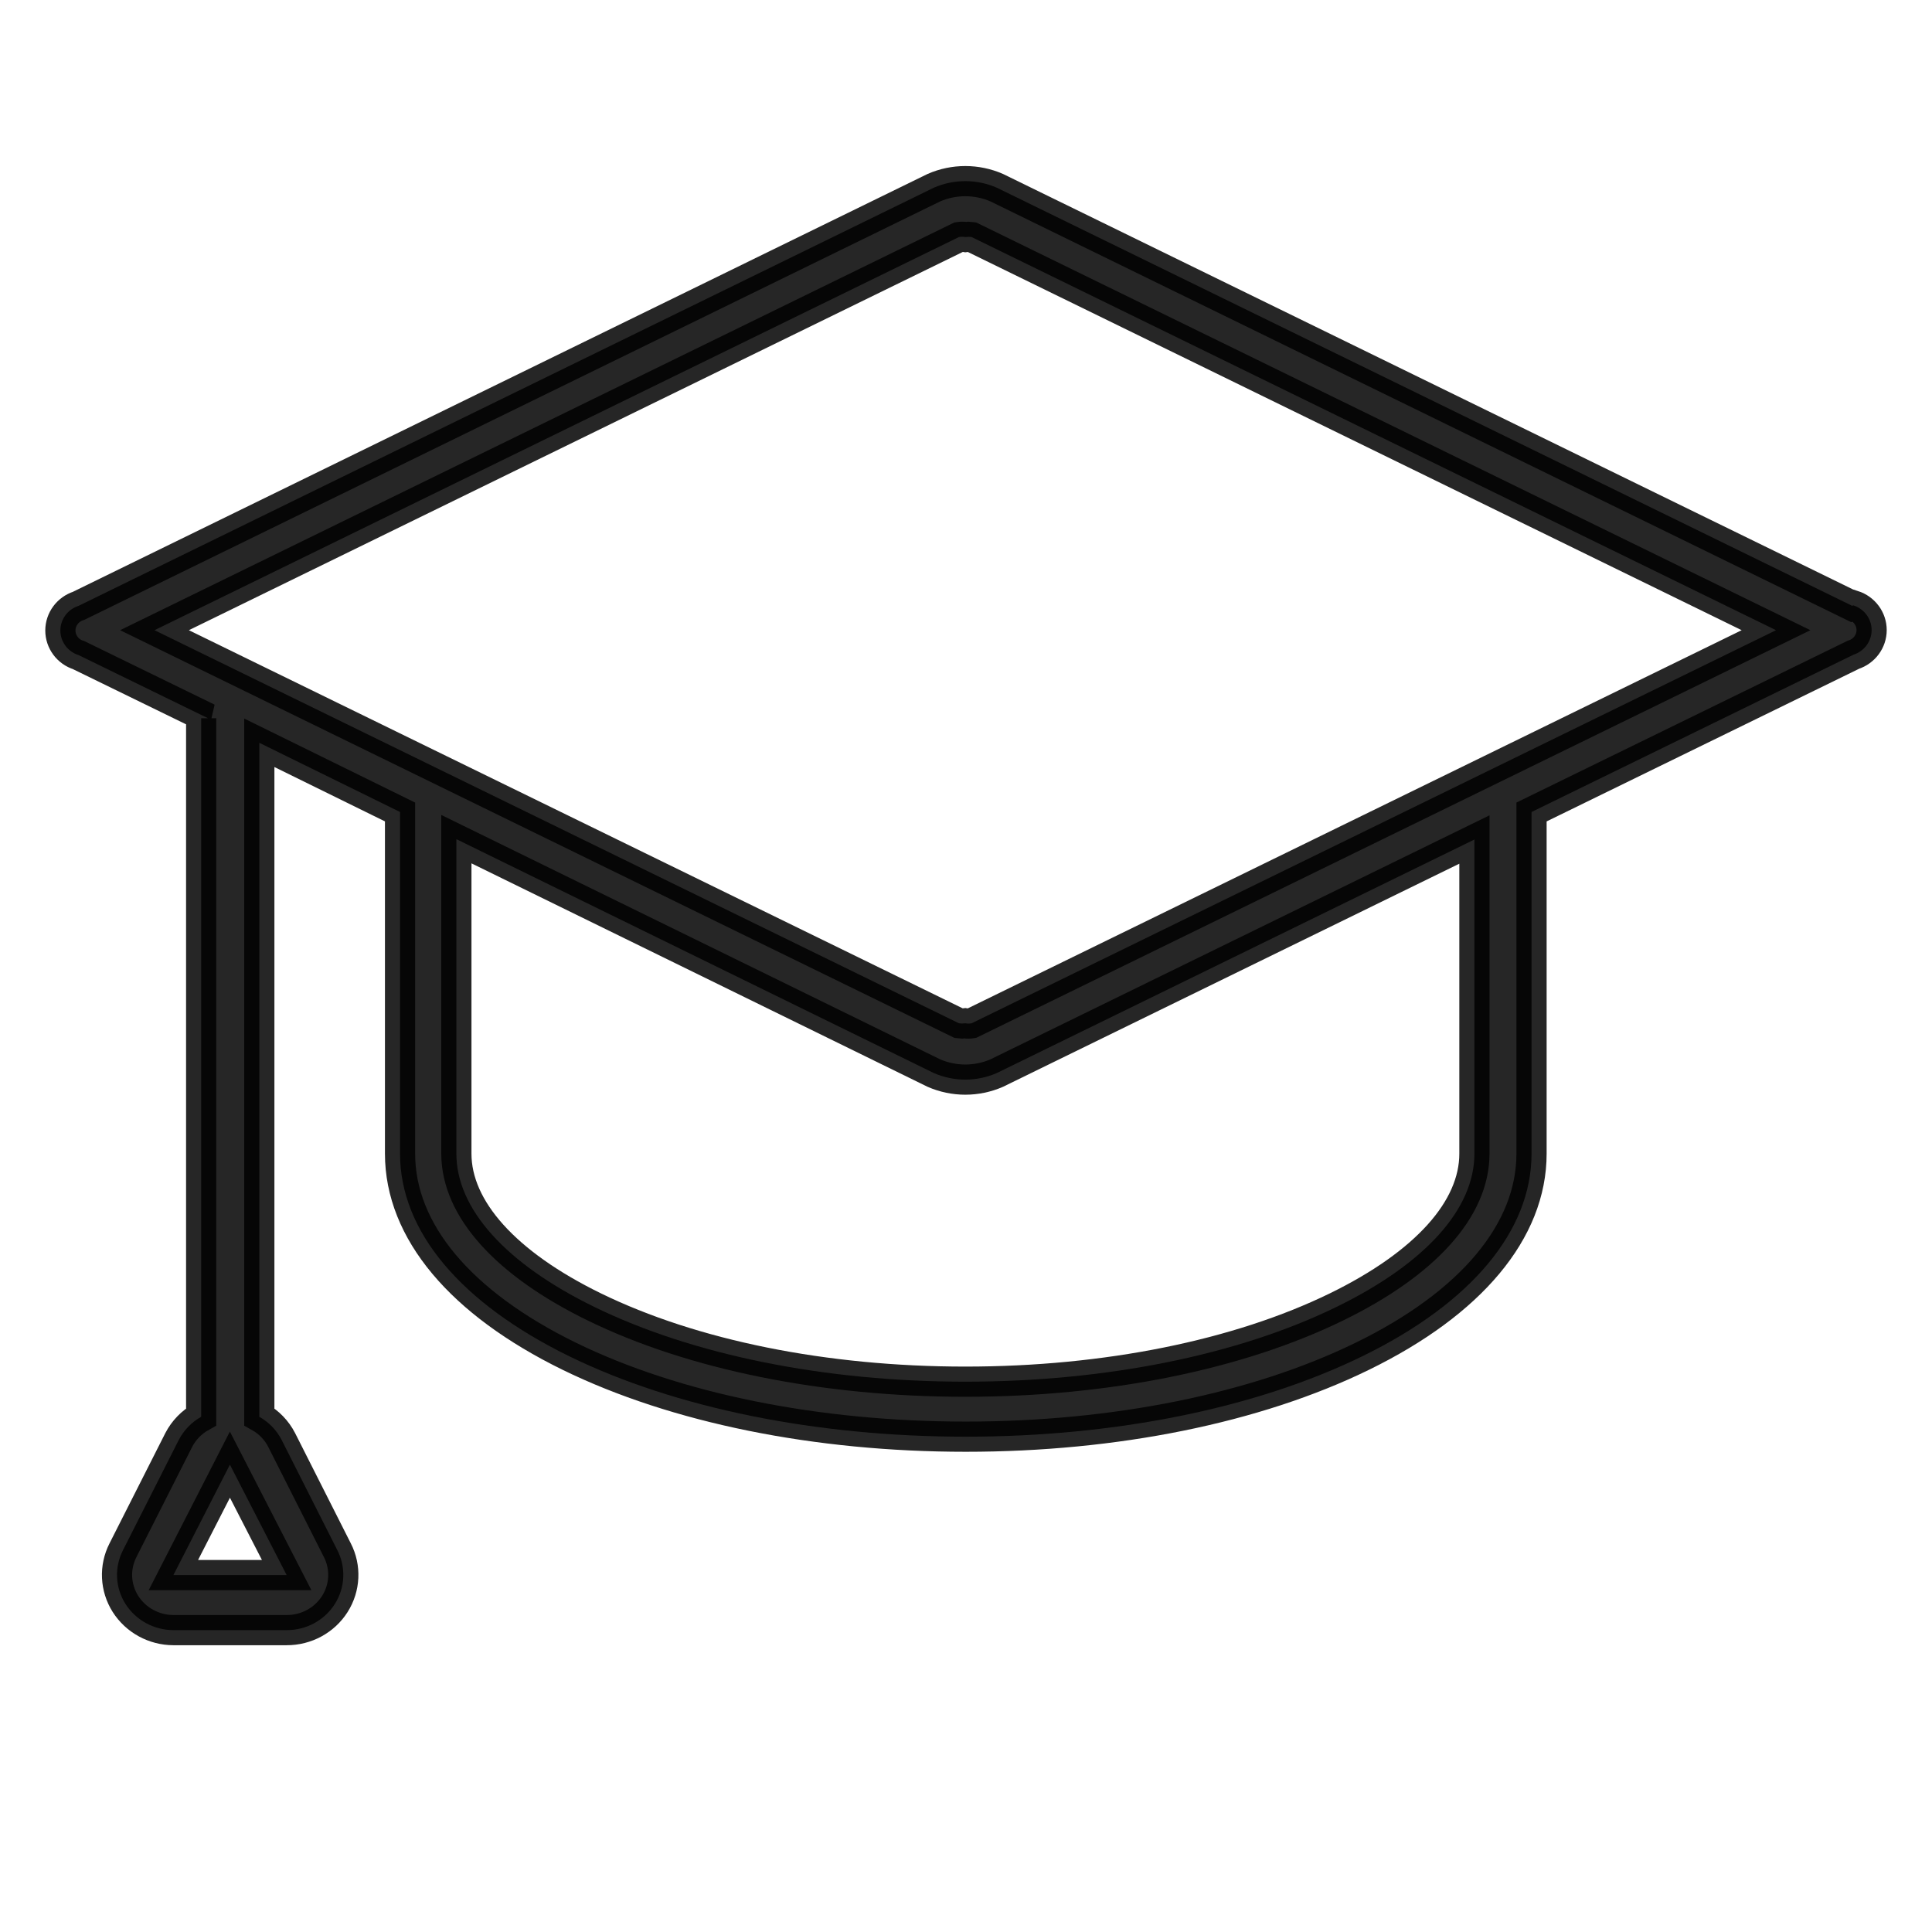
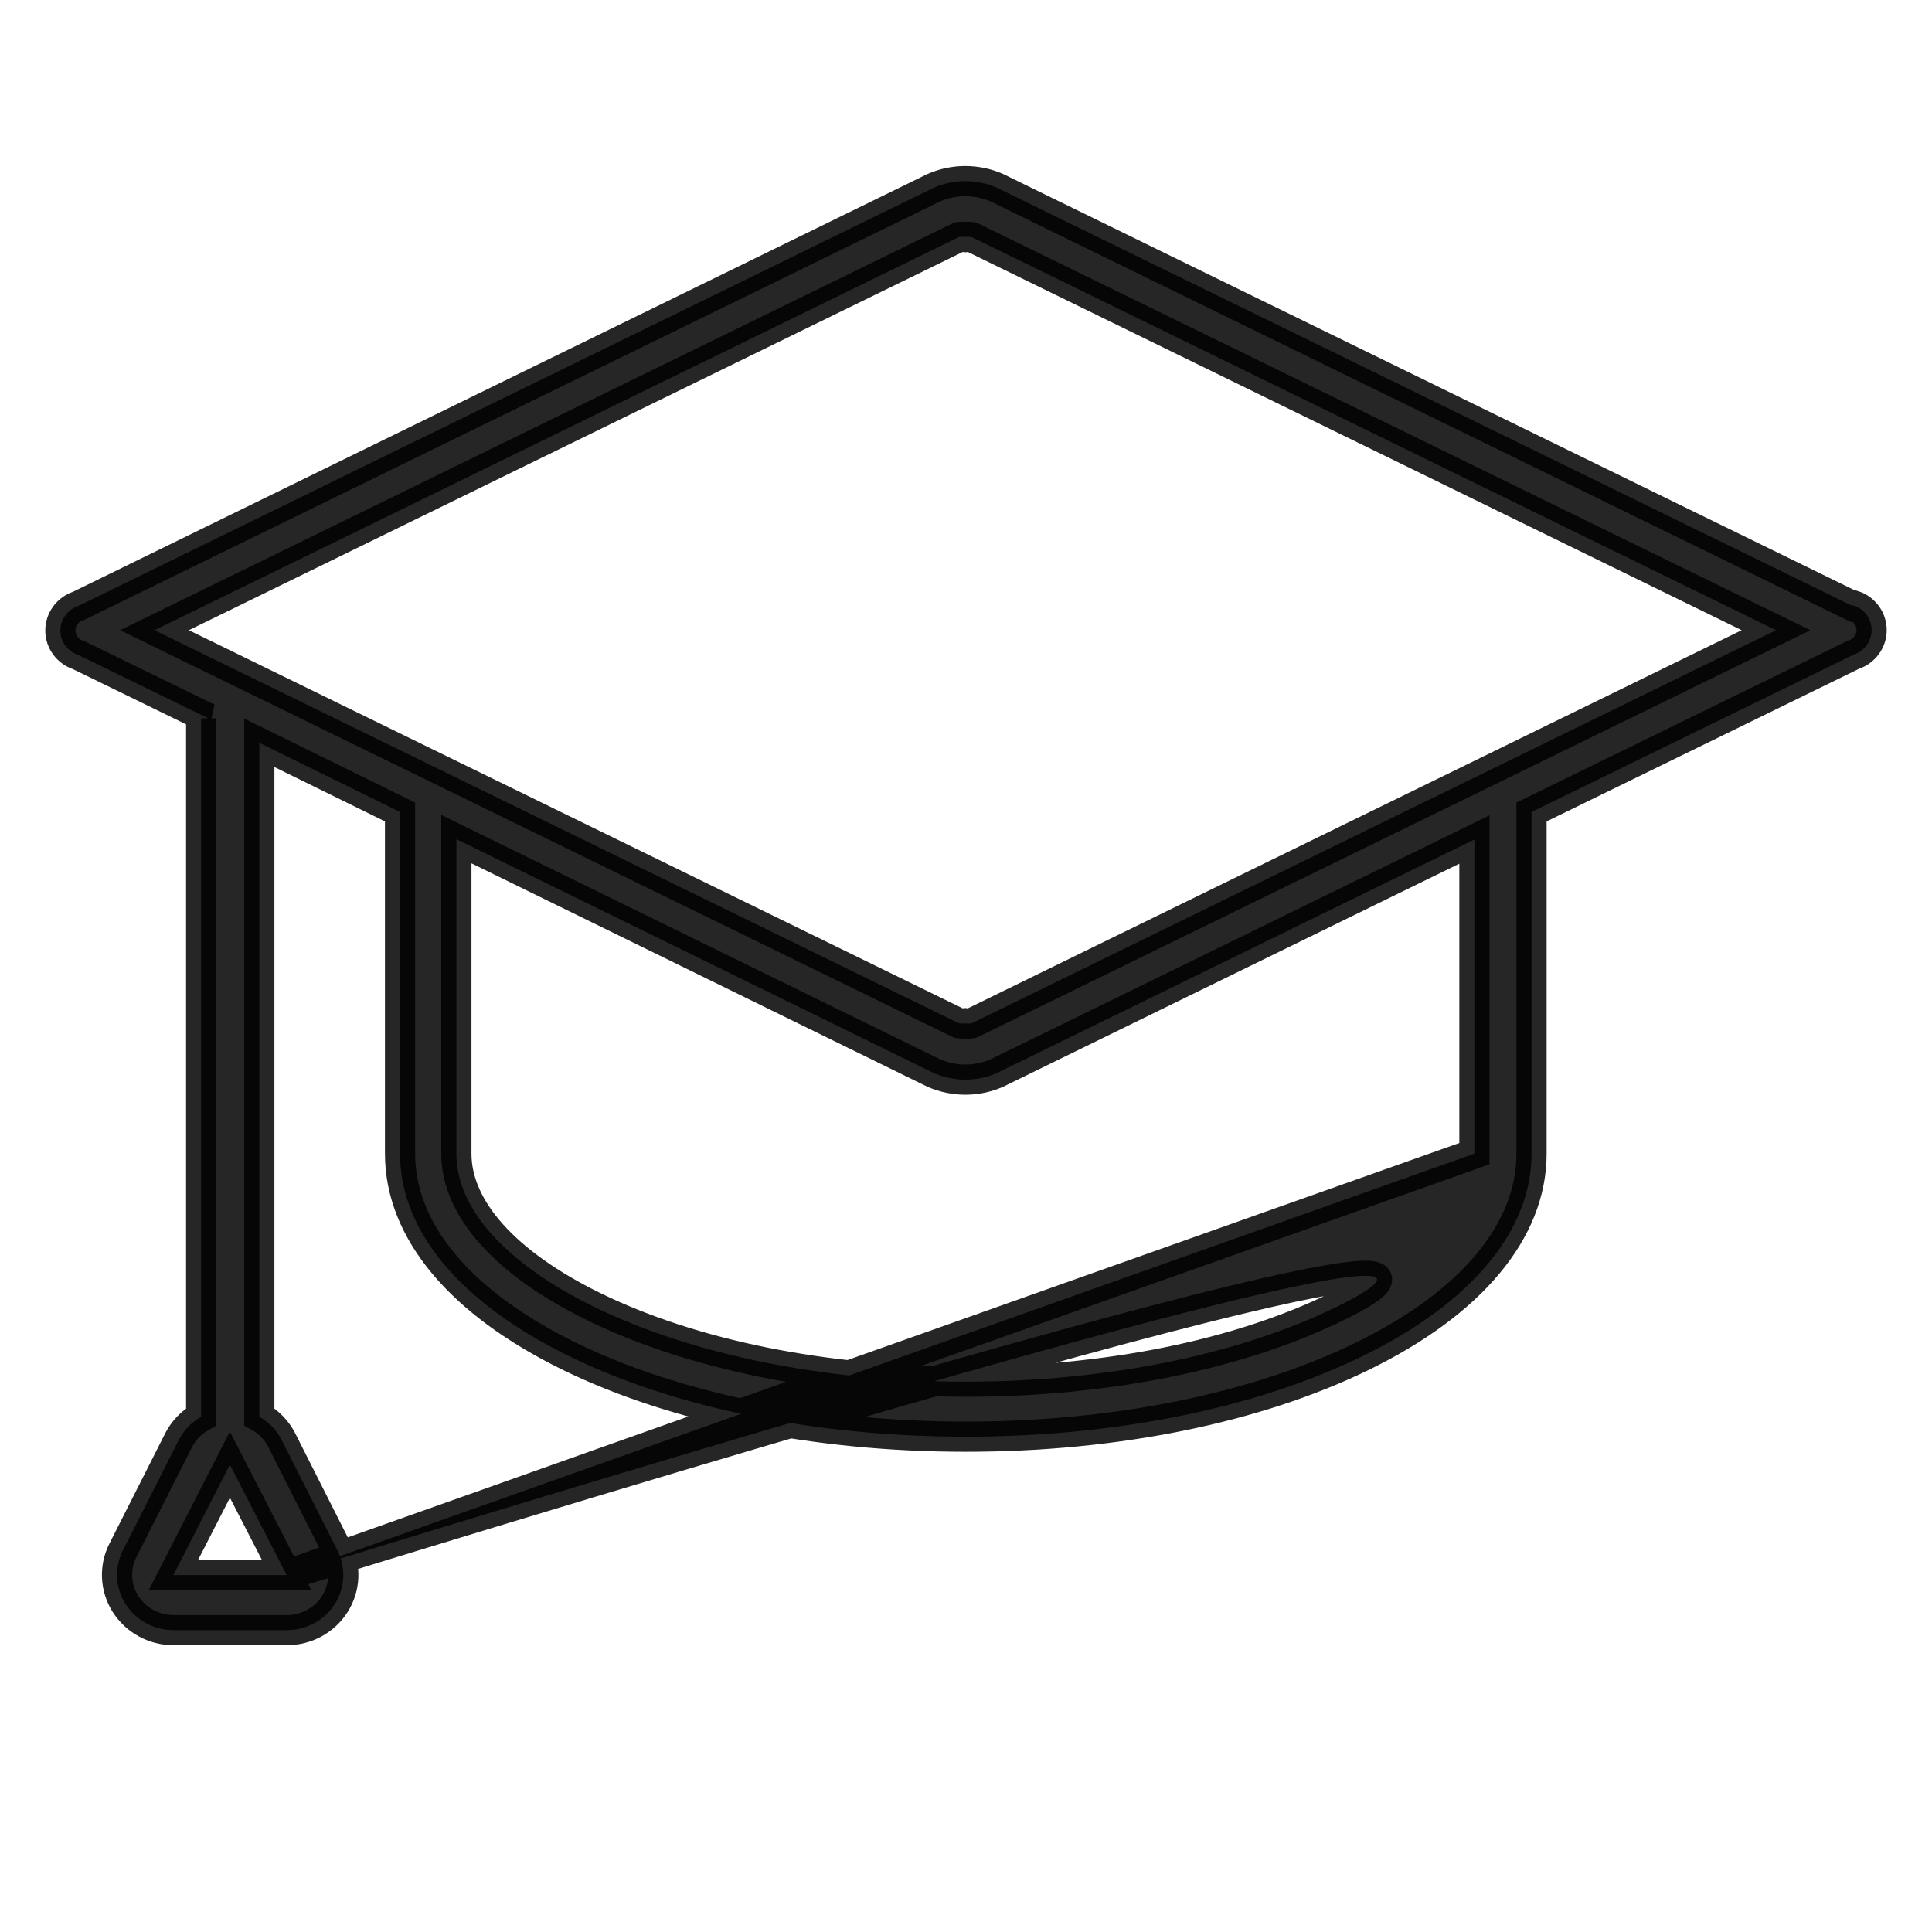
<svg xmlns="http://www.w3.org/2000/svg" width="32px" height="32px" viewBox="0 0 32 32" version="1.1">
  <title>1</title>
  <g id="1" stroke="none" stroke-width="1" fill="none" fill-rule="evenodd" fill-opacity="0.85" stroke-opacity="0.85">
    <g id="iconfinder_Resume_Graduate_2316254" transform="translate(1, 3)" fill="#000000" fill-rule="nonzero" stroke="#000000" stroke-width="0.5">
-       <path d="M29.677,7.034 L15.51,0.109 C15.178,-0.036 14.799,-0.036 14.467,0.109 L0.303,7.034 C0.122,7.092 0,7.257 0,7.443 C0,7.629 0.122,7.794 0.303,7.851 L2.445,8.896 L2.332,8.896 L2.332,20.467 C2.173,20.556 2.045,20.689 1.962,20.848 L1.036,22.678 C0.892,22.961 0.908,23.297 1.078,23.566 C1.249,23.835 1.549,23.999 1.872,24 L3.748,24 C4.073,24.001 4.375,23.837 4.546,23.567 C4.717,23.297 4.733,22.959 4.587,22.675 L3.664,20.848 C3.582,20.689 3.454,20.556 3.295,20.467 L3.295,9.303 L5.626,10.449 L5.626,16.108 C5.626,17.391 6.626,18.582 8.431,19.465 C10.19,20.324 12.522,20.796 14.997,20.796 C17.472,20.796 19.803,20.324 21.562,19.465 C23.371,18.582 24.367,17.387 24.367,16.108 L24.367,10.449 L29.697,7.845 C29.878,7.787 30,7.622 30,7.436 C30,7.25 29.878,7.085 29.697,7.027 L29.677,7.034 Z M3.748,23.088 L1.872,23.088 L2.808,21.259 L3.748,23.088 Z M23.421,16.108 C23.421,17.026 22.608,17.928 21.136,18.647 C19.507,19.442 17.322,19.885 14.99,19.885 C12.658,19.885 10.473,19.442 8.844,18.647 C7.372,17.928 6.559,17.02 6.559,16.108 L6.559,10.899 L14.467,14.773 C14.799,14.918 15.178,14.918 15.51,14.773 L23.421,10.905 L23.421,16.108 Z M15.093,13.949 C15.058,13.955 15.022,13.955 14.987,13.949 C14.952,13.954 14.918,13.954 14.883,13.949 L1.559,7.438 L14.883,0.926 C14.919,0.92 14.955,0.92 14.99,0.926 C15.024,0.921 15.059,0.921 15.093,0.926 L28.417,7.438 L15.093,13.949 Z" id="Shape" />
+       <path d="M29.677,7.034 L15.51,0.109 C15.178,-0.036 14.799,-0.036 14.467,0.109 L0.303,7.034 C0.122,7.092 0,7.257 0,7.443 C0,7.629 0.122,7.794 0.303,7.851 L2.445,8.896 L2.332,8.896 L2.332,20.467 C2.173,20.556 2.045,20.689 1.962,20.848 L1.036,22.678 C0.892,22.961 0.908,23.297 1.078,23.566 C1.249,23.835 1.549,23.999 1.872,24 L3.748,24 C4.073,24.001 4.375,23.837 4.546,23.567 C4.717,23.297 4.733,22.959 4.587,22.675 L3.664,20.848 C3.582,20.689 3.454,20.556 3.295,20.467 L3.295,9.303 L5.626,10.449 L5.626,16.108 C5.626,17.391 6.626,18.582 8.431,19.465 C10.19,20.324 12.522,20.796 14.997,20.796 C17.472,20.796 19.803,20.324 21.562,19.465 C23.371,18.582 24.367,17.387 24.367,16.108 L24.367,10.449 L29.697,7.845 C29.878,7.787 30,7.622 30,7.436 C30,7.25 29.878,7.085 29.697,7.027 L29.677,7.034 Z M3.748,23.088 L1.872,23.088 L2.808,21.259 L3.748,23.088 Z C23.421,17.026 22.608,17.928 21.136,18.647 C19.507,19.442 17.322,19.885 14.99,19.885 C12.658,19.885 10.473,19.442 8.844,18.647 C7.372,17.928 6.559,17.02 6.559,16.108 L6.559,10.899 L14.467,14.773 C14.799,14.918 15.178,14.918 15.51,14.773 L23.421,10.905 L23.421,16.108 Z M15.093,13.949 C15.058,13.955 15.022,13.955 14.987,13.949 C14.952,13.954 14.918,13.954 14.883,13.949 L1.559,7.438 L14.883,0.926 C14.919,0.92 14.955,0.92 14.99,0.926 C15.024,0.921 15.059,0.921 15.093,0.926 L28.417,7.438 L15.093,13.949 Z" id="Shape" />
    </g>
  </g>
</svg>